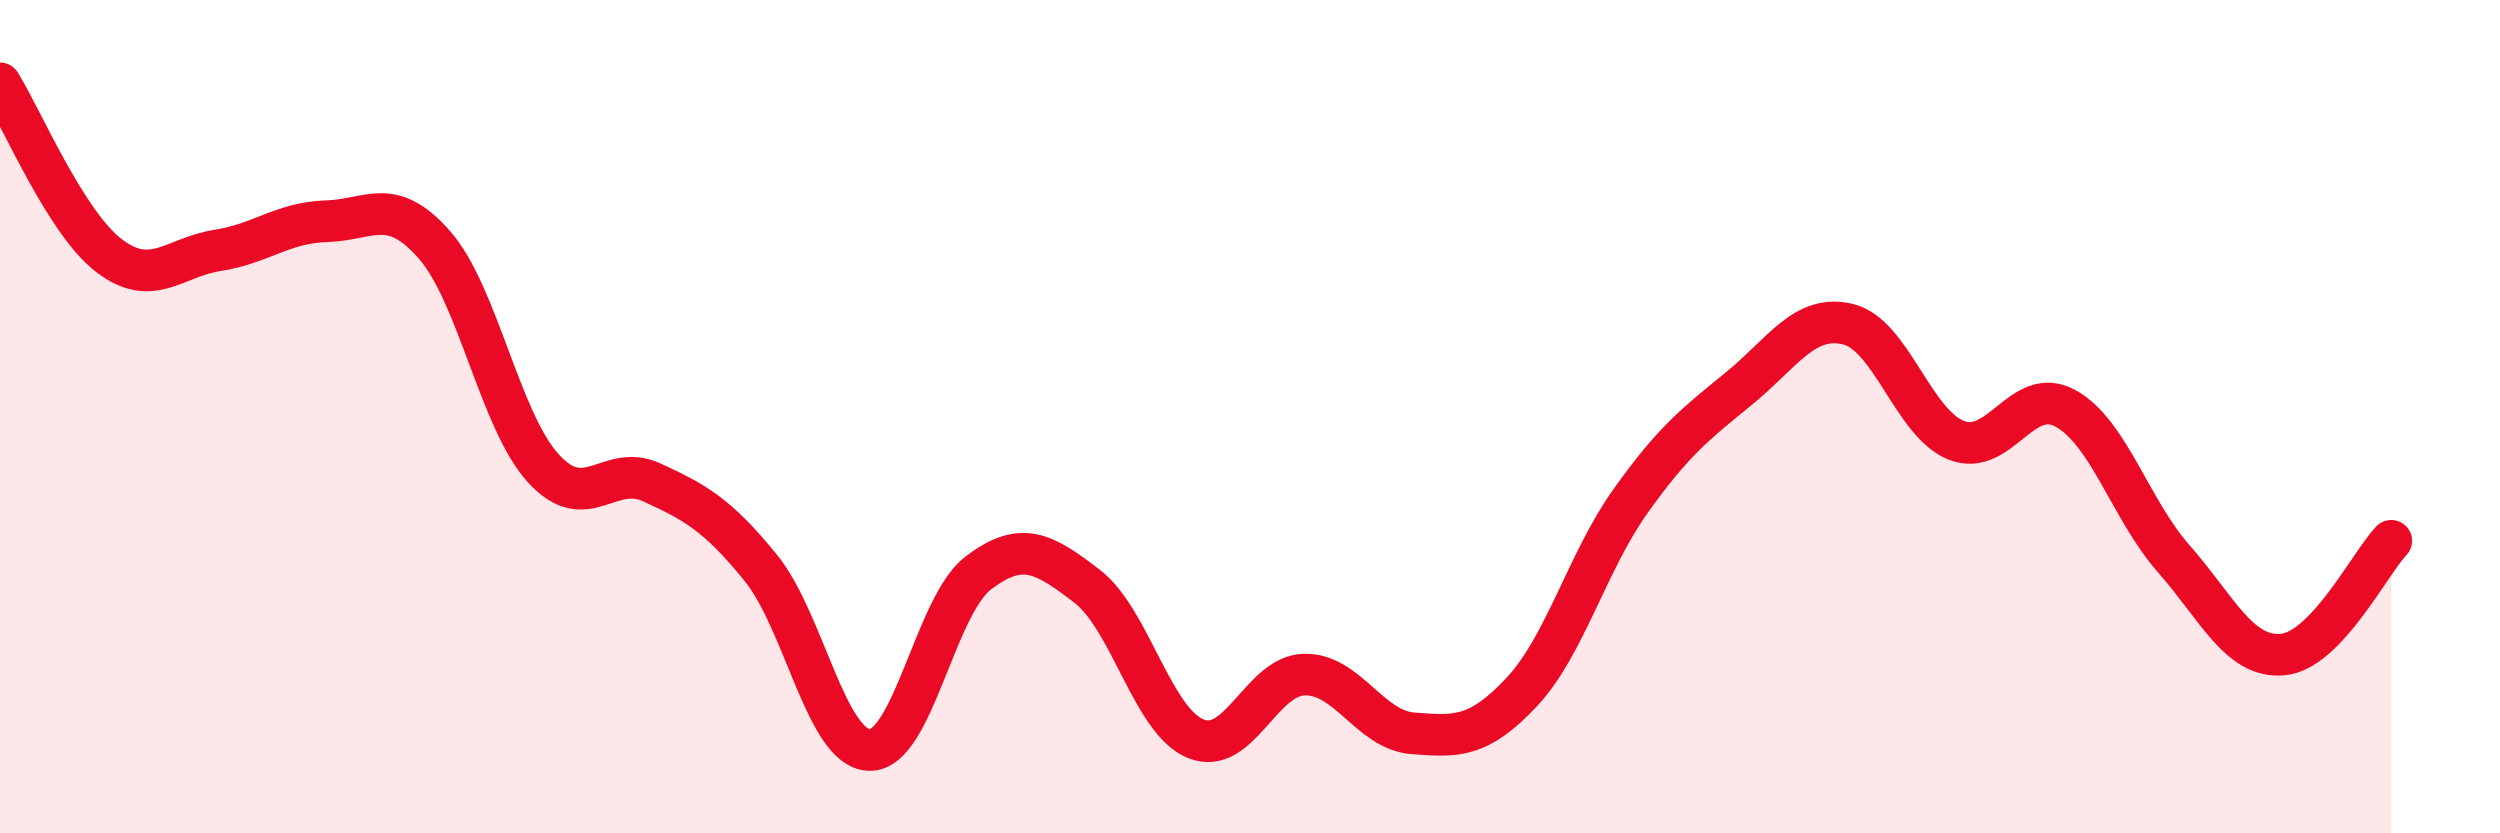
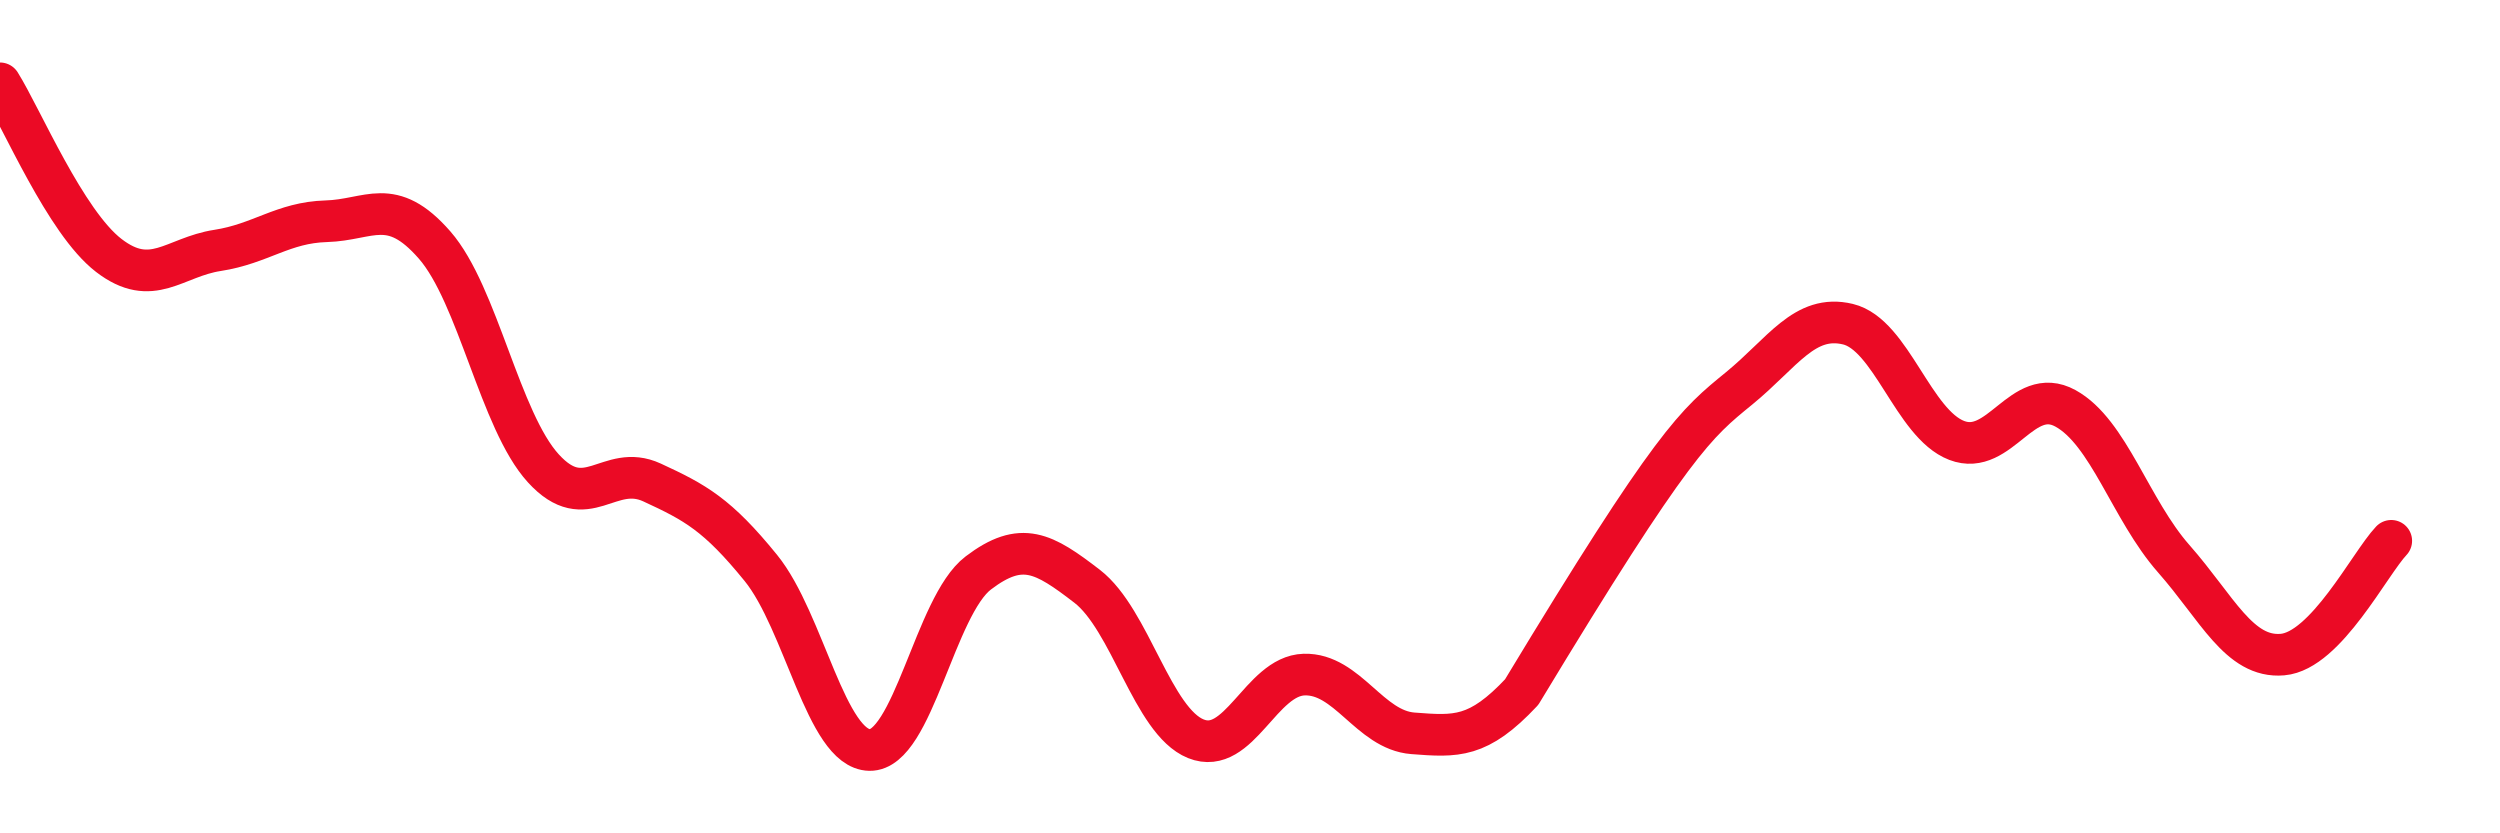
<svg xmlns="http://www.w3.org/2000/svg" width="60" height="20" viewBox="0 0 60 20">
-   <path d="M 0,2 C 0.52,2.83 1.57,5.33 2.61,6.13 C 3.65,6.93 4.18,6.17 5.22,6.01 C 6.26,5.85 6.79,5.34 7.83,5.31 C 8.87,5.28 9.39,4.69 10.43,5.88 C 11.47,7.07 12,10.1 13.04,11.24 C 14.08,12.38 14.61,11.1 15.65,11.58 C 16.69,12.06 17.22,12.35 18.26,13.63 C 19.3,14.91 19.83,17.98 20.87,18 C 21.91,18.02 22.44,14.54 23.48,13.75 C 24.52,12.96 25.05,13.27 26.09,14.07 C 27.13,14.87 27.66,17.31 28.7,17.73 C 29.74,18.15 30.26,16.22 31.3,16.19 C 32.34,16.16 32.87,17.52 33.91,17.6 C 34.95,17.68 35.48,17.72 36.52,16.61 C 37.56,15.5 38.09,13.49 39.13,12.03 C 40.17,10.57 40.7,10.17 41.74,9.32 C 42.78,8.47 43.31,7.53 44.35,7.78 C 45.39,8.03 45.92,10.17 46.96,10.57 C 48,10.97 48.53,9.23 49.57,9.8 C 50.61,10.37 51.13,12.23 52.17,13.41 C 53.21,14.59 53.74,15.8 54.78,15.71 C 55.82,15.62 56.87,13.53 57.39,12.98L57.39 20L0 20Z" fill="#EB0A25" opacity="0.1" stroke-linecap="round" stroke-linejoin="round" />
-   <path d="M 0,2 C 0.52,2.83 1.57,5.33 2.61,6.13 C 3.65,6.93 4.18,6.17 5.22,6.01 C 6.26,5.85 6.79,5.34 7.83,5.31 C 8.87,5.28 9.39,4.69 10.43,5.88 C 11.47,7.07 12,10.1 13.04,11.24 C 14.08,12.38 14.61,11.1 15.65,11.58 C 16.69,12.06 17.22,12.35 18.26,13.63 C 19.3,14.91 19.83,17.98 20.87,18 C 21.91,18.02 22.44,14.54 23.48,13.75 C 24.52,12.96 25.05,13.27 26.09,14.07 C 27.13,14.87 27.66,17.31 28.7,17.73 C 29.74,18.15 30.26,16.22 31.3,16.19 C 32.34,16.16 32.87,17.52 33.91,17.6 C 34.95,17.68 35.48,17.72 36.52,16.61 C 37.56,15.5 38.09,13.49 39.13,12.03 C 40.17,10.57 40.7,10.17 41.74,9.32 C 42.78,8.47 43.31,7.53 44.35,7.78 C 45.39,8.03 45.92,10.17 46.96,10.57 C 48,10.97 48.53,9.23 49.57,9.8 C 50.61,10.37 51.13,12.23 52.17,13.41 C 53.21,14.59 53.74,15.8 54.78,15.71 C 55.82,15.62 56.87,13.53 57.39,12.98" stroke="#EB0A25" stroke-width="1" fill="none" stroke-linecap="round" stroke-linejoin="round" />
+   <path d="M 0,2 C 0.52,2.83 1.57,5.33 2.61,6.13 C 3.65,6.93 4.18,6.17 5.22,6.01 C 6.26,5.85 6.79,5.34 7.83,5.31 C 8.87,5.28 9.39,4.69 10.43,5.88 C 11.47,7.07 12,10.1 13.04,11.24 C 14.08,12.38 14.61,11.1 15.65,11.58 C 16.69,12.06 17.22,12.35 18.26,13.63 C 19.3,14.91 19.83,17.98 20.87,18 C 21.91,18.02 22.44,14.54 23.48,13.75 C 24.52,12.96 25.05,13.27 26.09,14.07 C 27.13,14.87 27.66,17.31 28.7,17.73 C 29.74,18.15 30.26,16.22 31.3,16.19 C 32.34,16.16 32.87,17.52 33.91,17.6 C 34.95,17.68 35.48,17.72 36.52,16.61 C 40.17,10.57 40.7,10.17 41.74,9.32 C 42.78,8.47 43.31,7.53 44.35,7.78 C 45.39,8.03 45.92,10.17 46.96,10.57 C 48,10.97 48.53,9.23 49.57,9.8 C 50.61,10.37 51.13,12.23 52.17,13.41 C 53.21,14.59 53.74,15.8 54.78,15.71 C 55.82,15.62 56.87,13.53 57.39,12.98" stroke="#EB0A25" stroke-width="1" fill="none" stroke-linecap="round" stroke-linejoin="round" />
</svg>